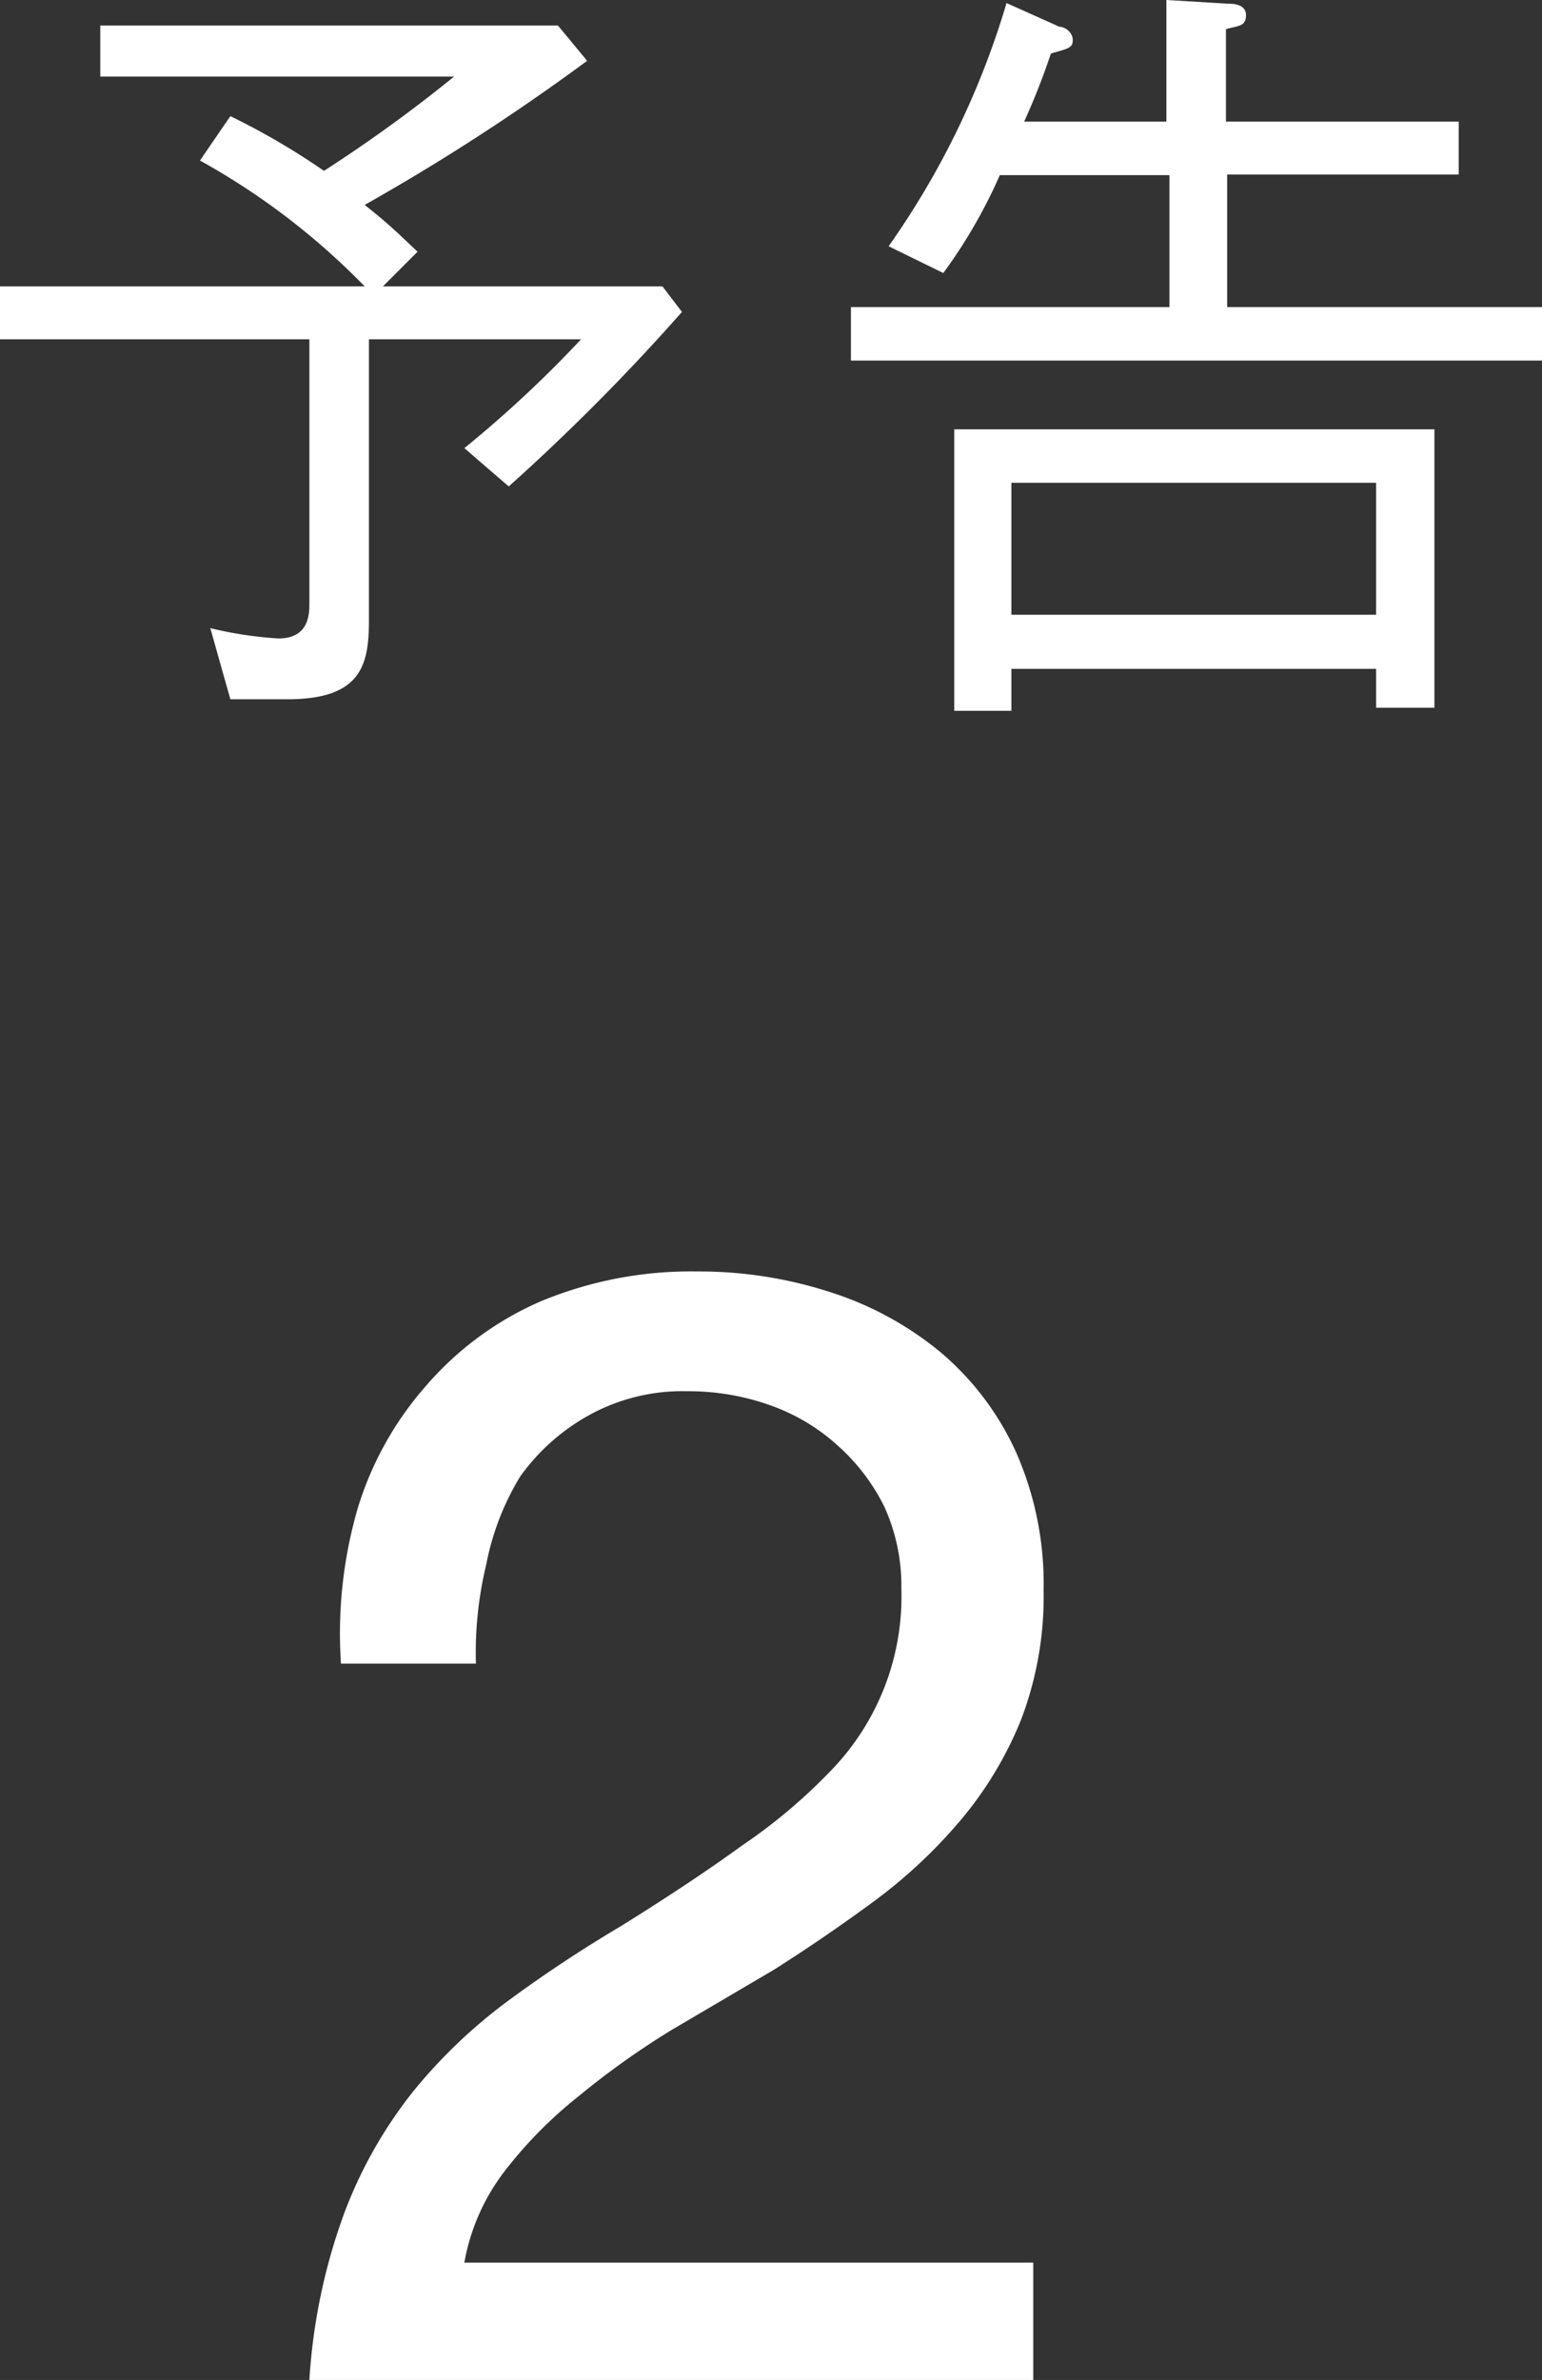
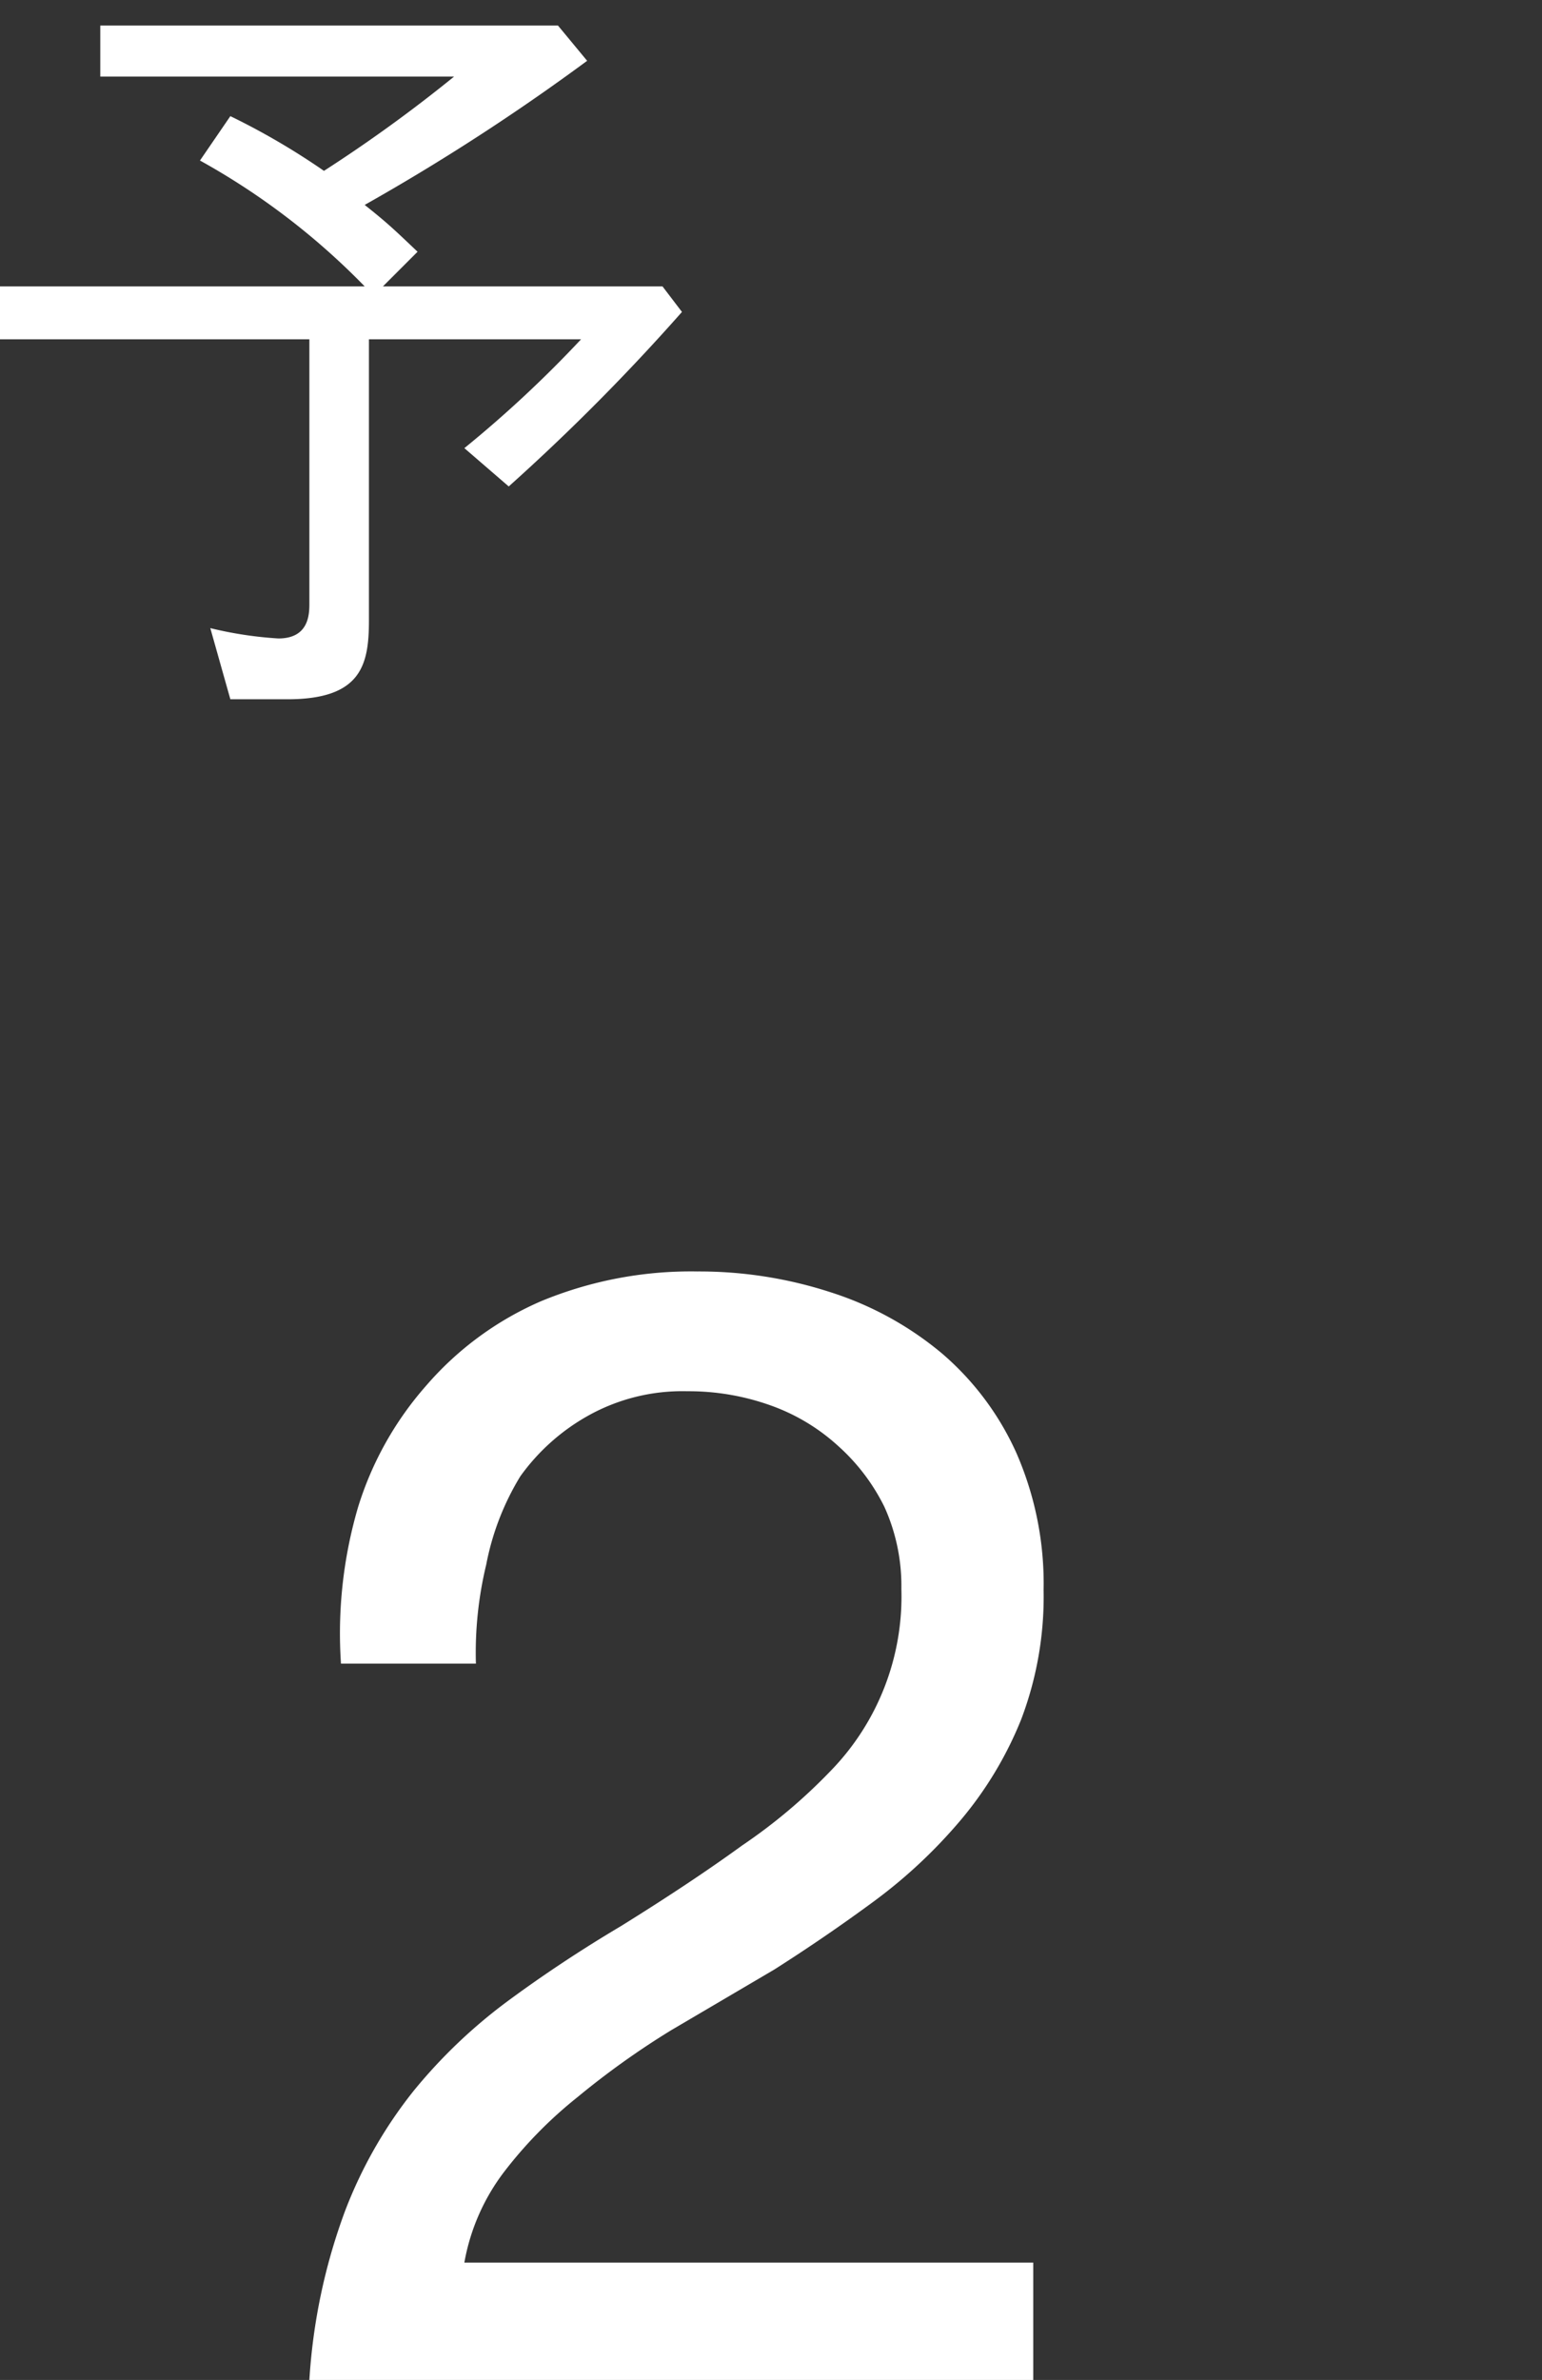
<svg xmlns="http://www.w3.org/2000/svg" viewBox="0 0 25.37 39.14">
  <rect x="0" y="0" width="25.37" height="39.14" fill="#333333" stroke="none" />
  <defs>
    <style>.cls-1{fill:#fff;}</style>
  </defs>
  <title>foot_yokoku2</title>
  <g id="レイヤー_2" data-name="レイヤー 2">
    <g id="未ol">
      <path class="cls-1" d="M5.89,24.79a5.45,5.45,0,0,1,1.12-2A5.25,5.25,0,0,1,8.9,21.4a6.44,6.44,0,0,1,2.57-.49,7,7,0,0,1,2.22.35,5.41,5.41,0,0,1,1.81,1,4.68,4.68,0,0,1,1.22,1.63,5.36,5.36,0,0,1,.45,2.26,5.68,5.68,0,0,1-.37,2.13,6.1,6.1,0,0,1-1,1.66,8.36,8.36,0,0,1-1.41,1.32q-.8.59-1.65,1.13l-1.7,1A13.48,13.48,0,0,0,9.5,34.49,7.08,7.08,0,0,0,8.3,35.71a3.45,3.45,0,0,0-.66,1.5H17v1.93H5.09a9.67,9.67,0,0,1,.58-2.76,7.38,7.38,0,0,1,1.14-2,8.59,8.59,0,0,1,1.57-1.49q.87-.64,1.83-1.21,1.16-.72,2-1.33a9,9,0,0,0,1.45-1.22,4.11,4.11,0,0,0,1.17-3,3.15,3.15,0,0,0-.28-1.35,3.3,3.3,0,0,0-.76-1,3.27,3.27,0,0,0-1.12-.67,4,4,0,0,0-1.36-.23,3.18,3.18,0,0,0-1.63.4,3.43,3.43,0,0,0-1.12,1A4.35,4.35,0,0,0,8,25.73a6.18,6.18,0,0,0-.17,1.63H5.61A7.37,7.37,0,0,1,5.89,24.79Z" />
      <path class="cls-1" d="M8.37,8l-.73-.63A19.33,19.33,0,0,0,9.56,5.58H6.07V10.2c0,.73-.12,1.3-1.34,1.3H3.79l-.33-1.17a6.33,6.33,0,0,0,1.12.17c.51,0,.51-.41.51-.58V5.58H0V4.71H6A11.65,11.65,0,0,0,3.29,2.64l.5-.73a11.69,11.69,0,0,1,1.54.9A24.07,24.07,0,0,0,7.47,1.26H1.65V.42H9.18L9.66,1A35.62,35.62,0,0,1,6,3.37c.39.31.49.41.87.77l-.57.57H10.9l.32.42A34.62,34.62,0,0,1,8.37,8Z" />
-       <path class="cls-1" d="M14,5.93V5.05h5.24V2.88H16.45a8.48,8.48,0,0,1-.93,1.61l-.9-.44a13.65,13.65,0,0,0,1.94-4l.87.39c.09,0,.22.09.22.22s-.08.14-.36.22A11.28,11.28,0,0,1,16.85,2h2.34V0l1,.06c.08,0,.31,0,.31.19s-.13.17-.33.23V2H24v.87H20.19V5.05h5.18v.88Zm8.64,5.71V11h-6v.69h-.94V7.06h7.9v4.58Zm0-3.7h-6v2.17h6Z" />
    </g>
  </g>
</svg>